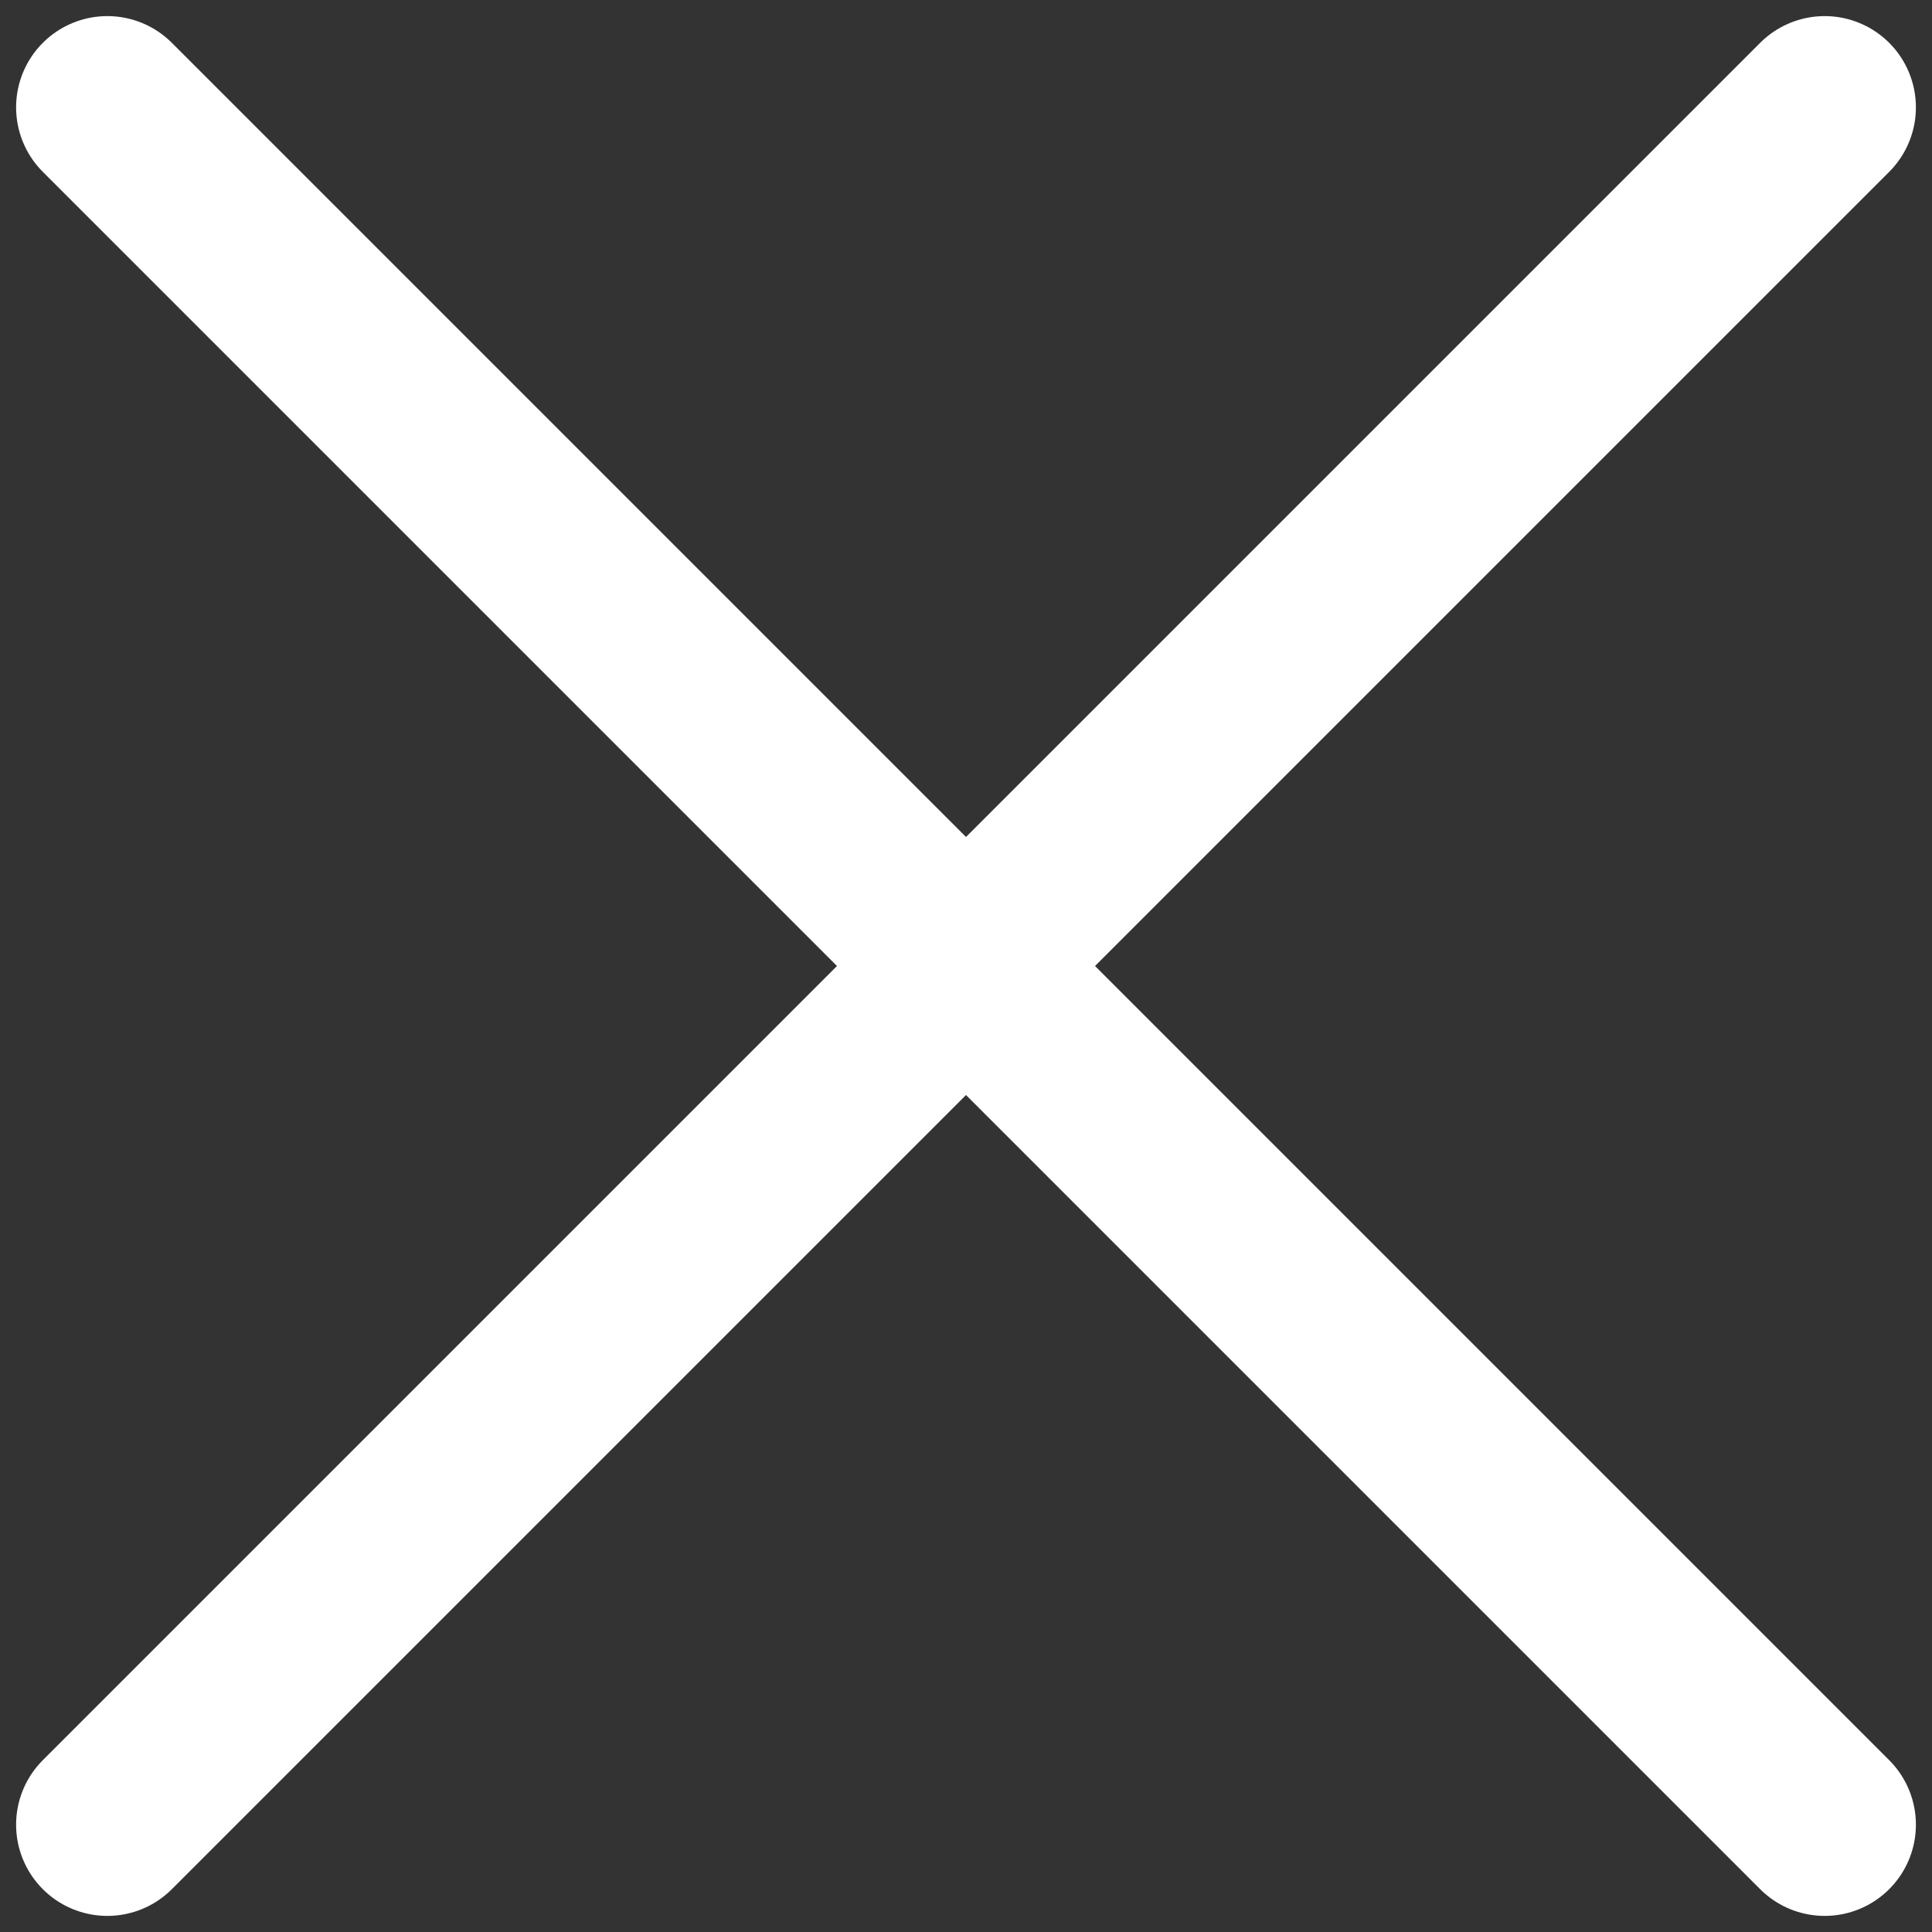
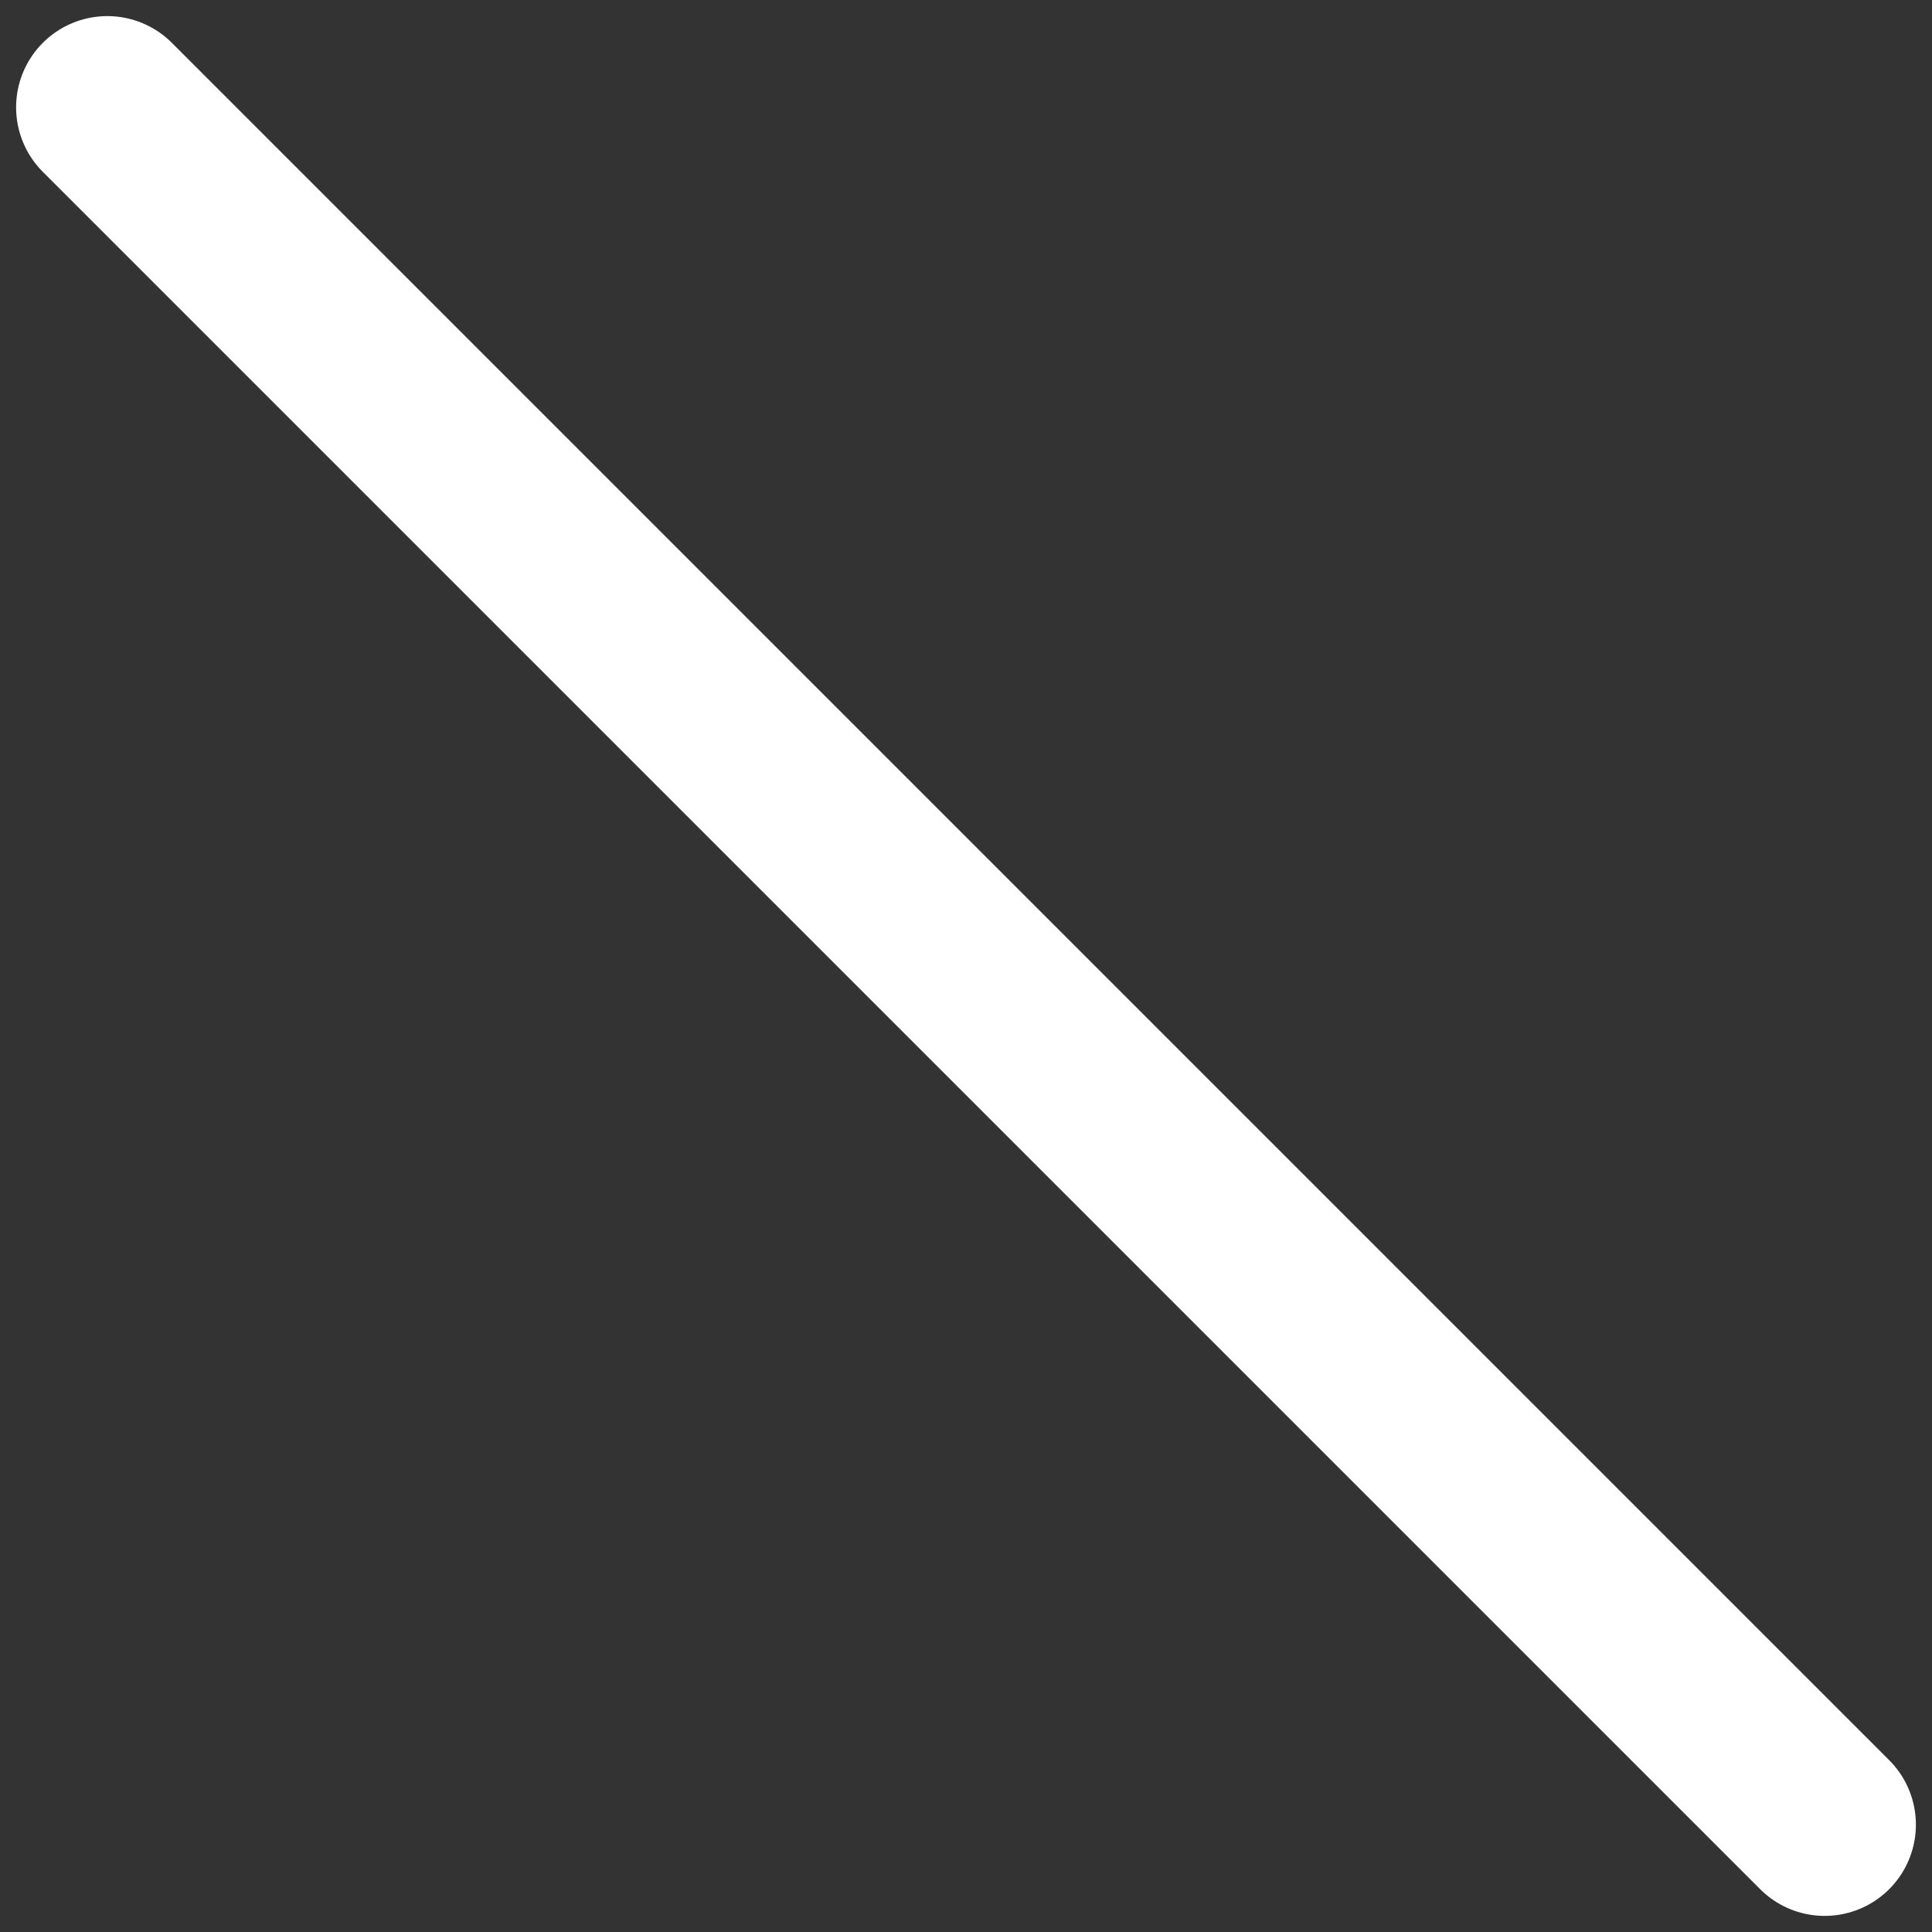
<svg xmlns="http://www.w3.org/2000/svg" width="18" height="18" viewBox="0 0 18 18" fill="none">
  <rect x="0" y="0" width="18" height="18" fill="#333333" stroke="none" />
-   <path d="M17 1L1 17" stroke="white" stroke-width="1.7" stroke-linecap="round" stroke-linejoin="round" />
  <path d="M1 1L17 17" stroke="white" stroke-width="1.7" stroke-linecap="round" stroke-linejoin="round" />
</svg>